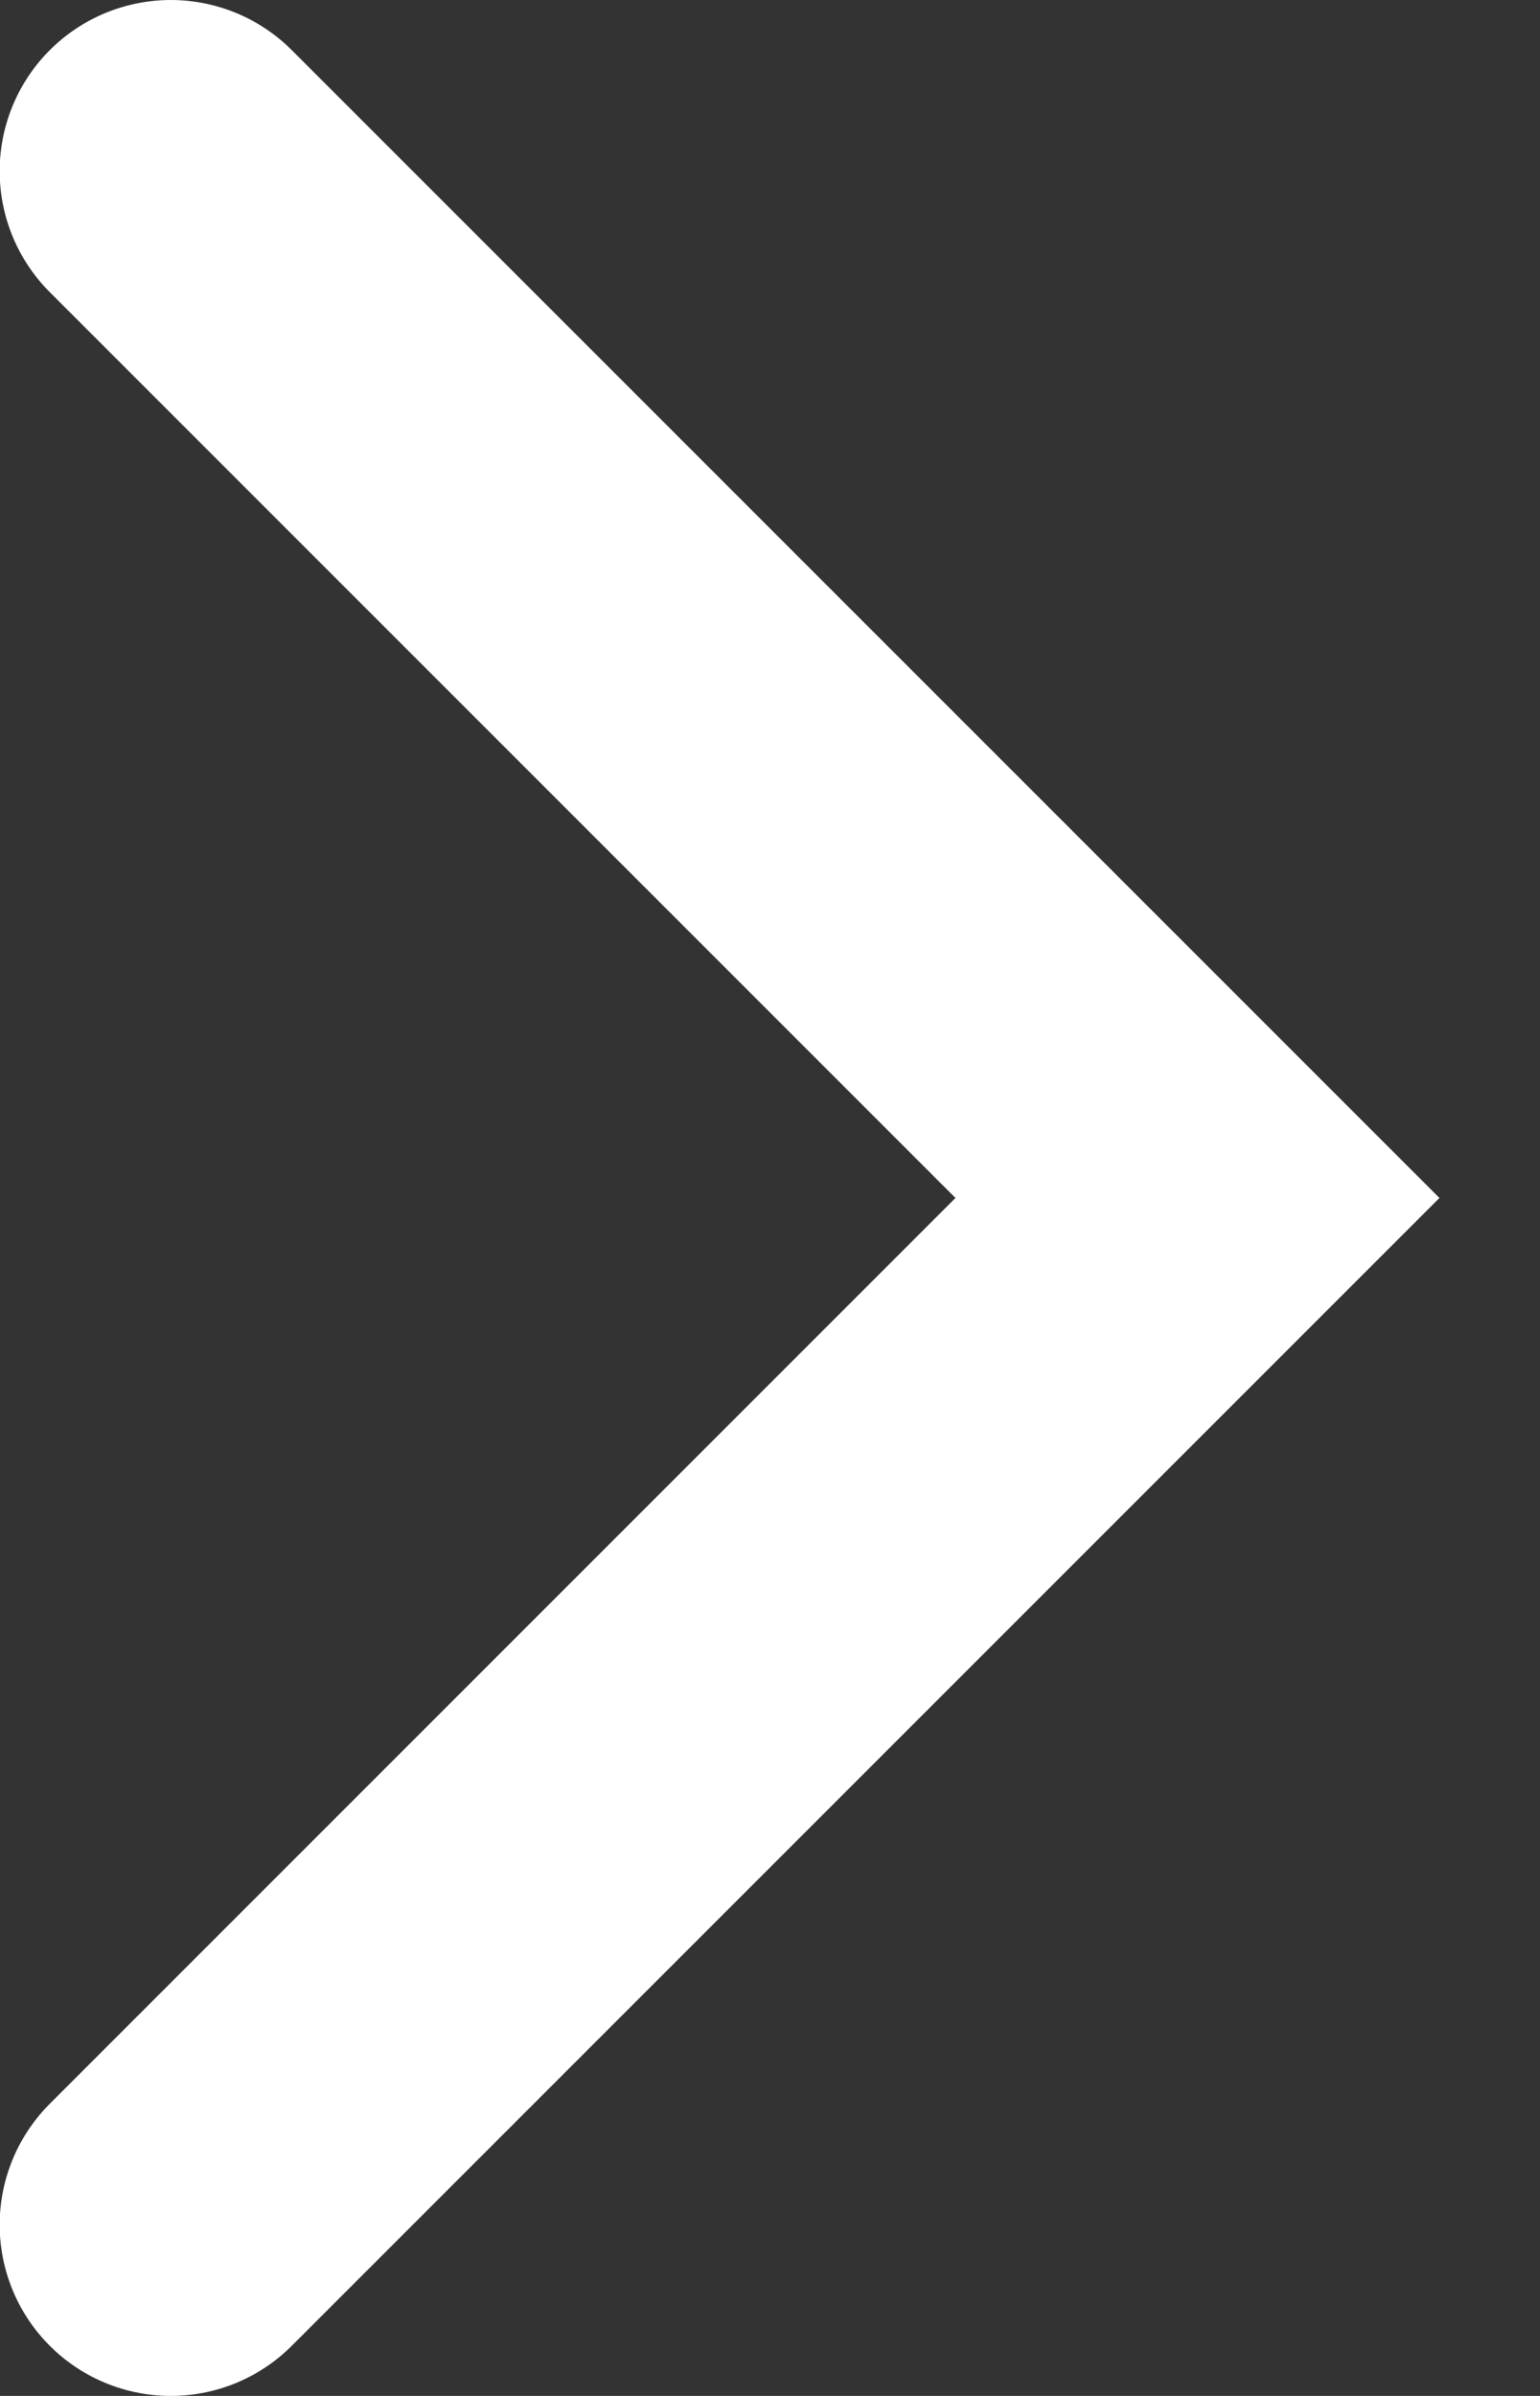
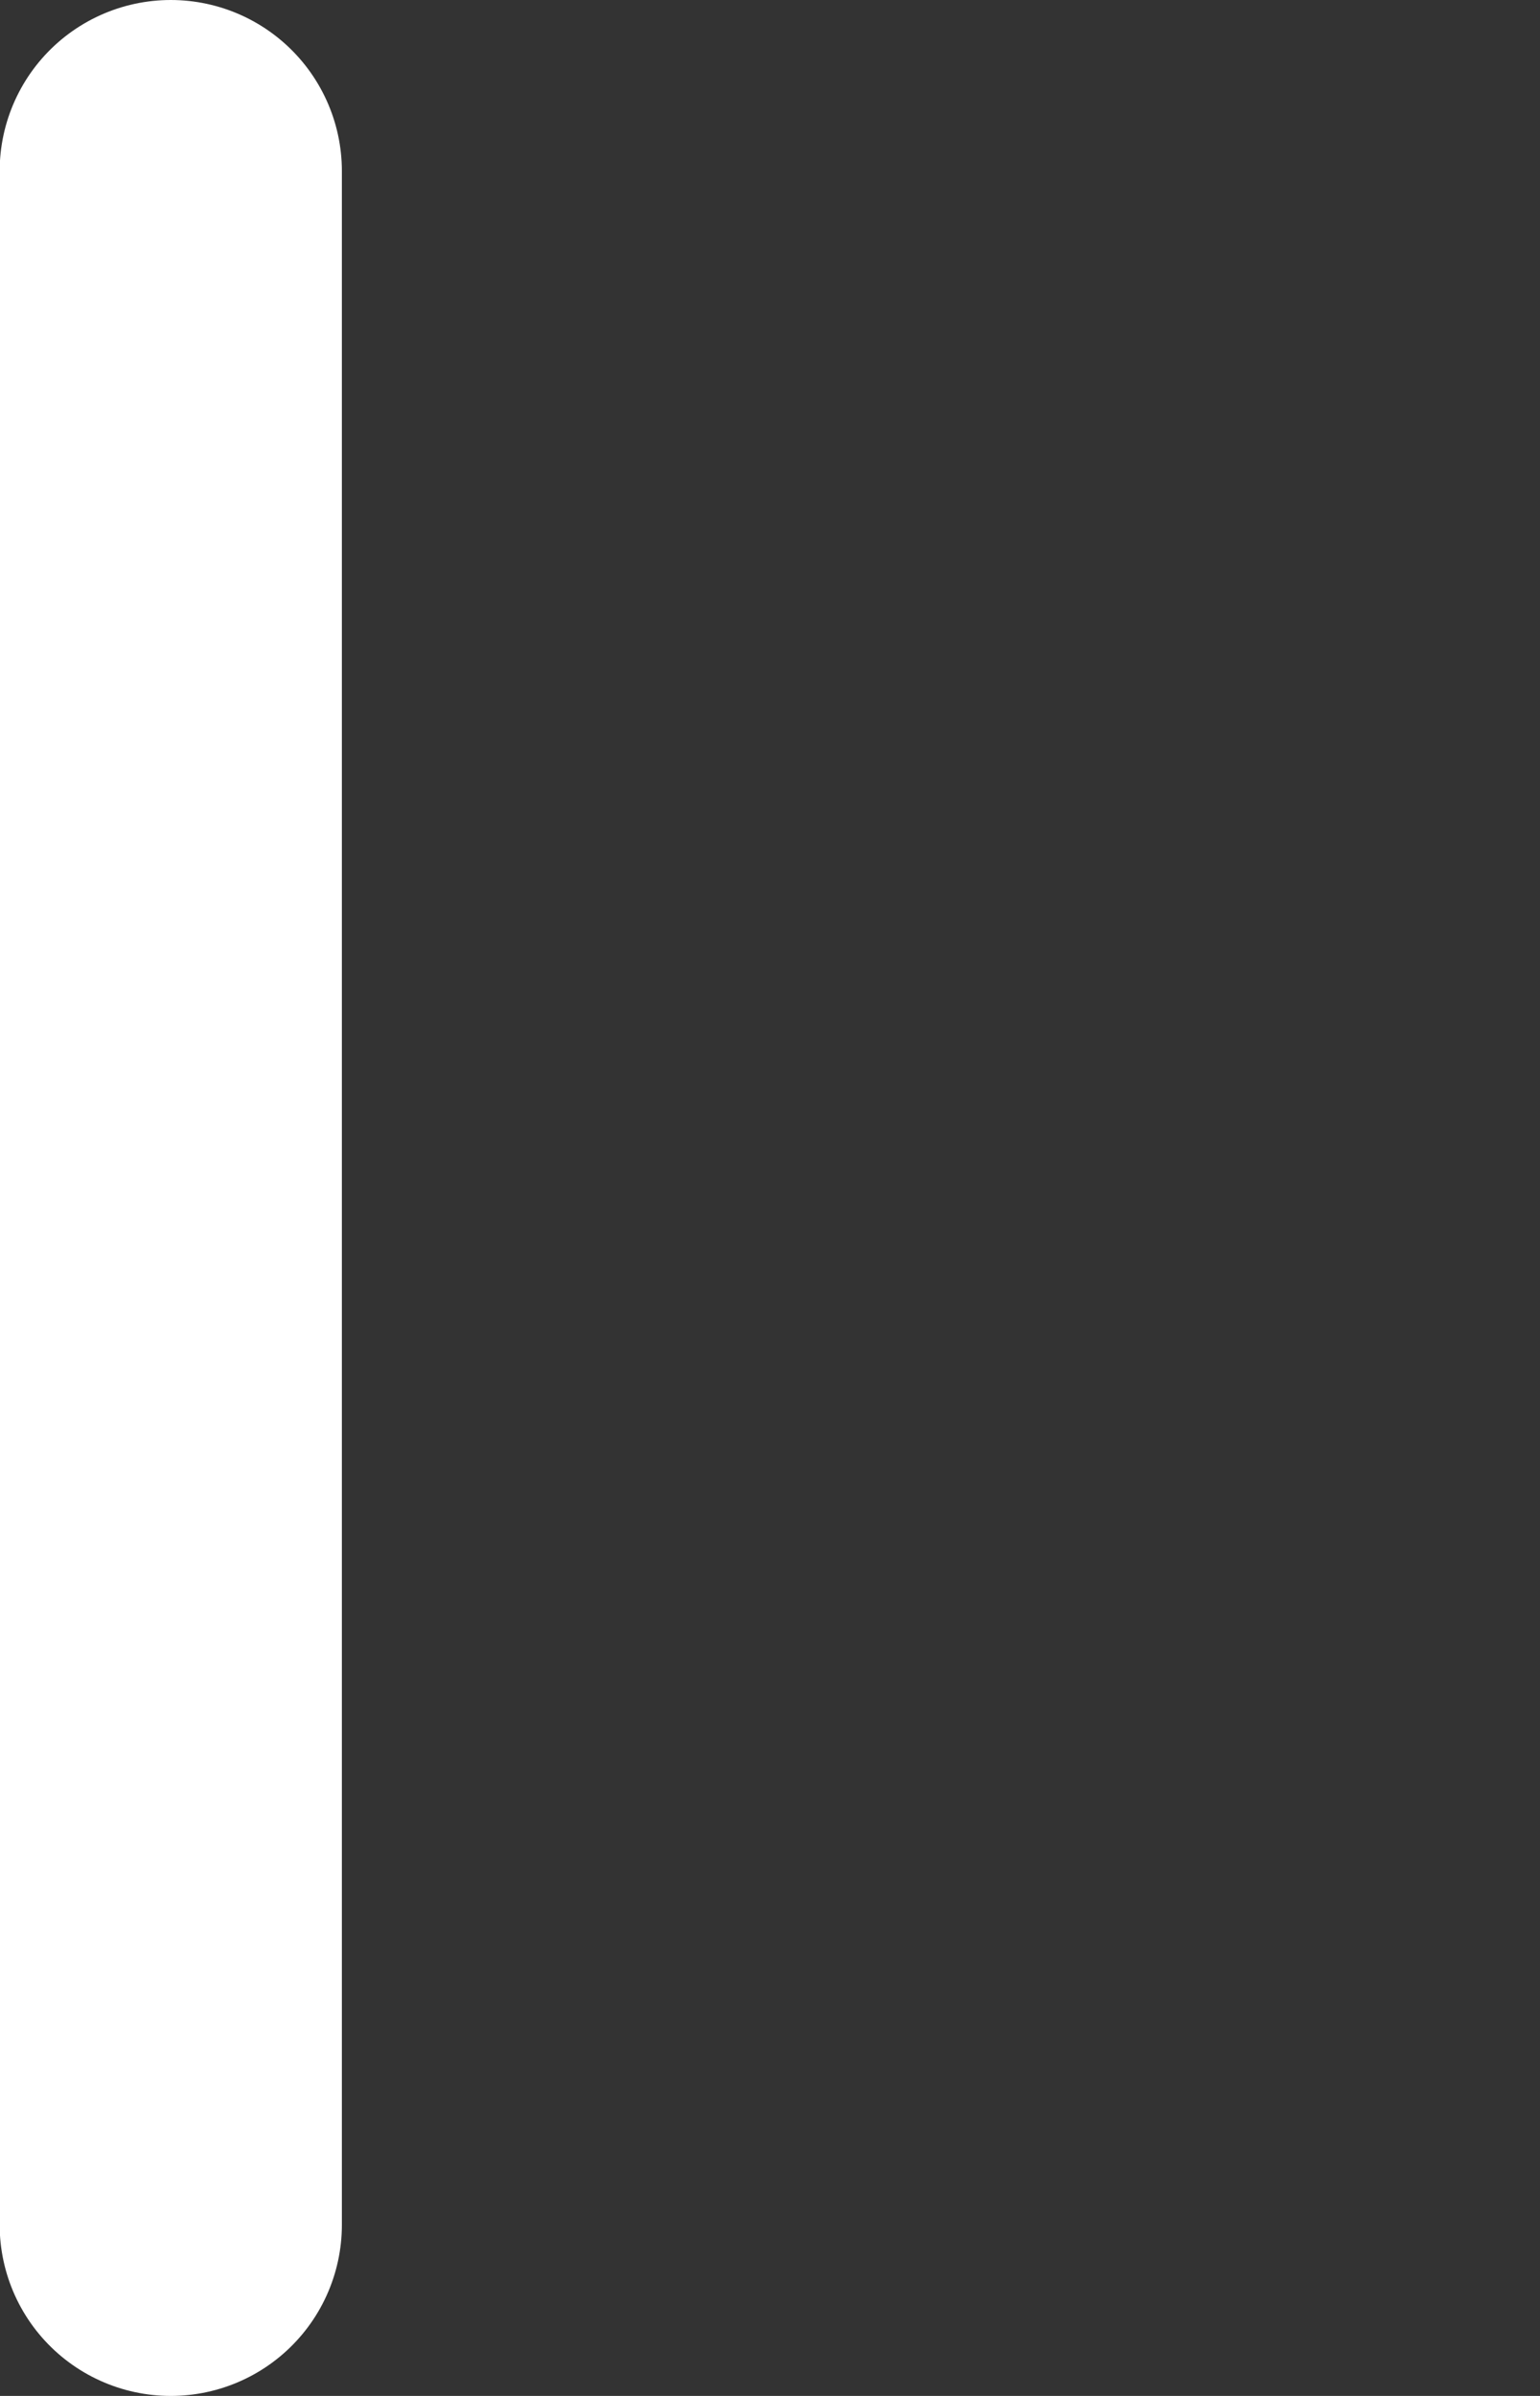
<svg xmlns="http://www.w3.org/2000/svg" width="9" height="14" viewBox="0 0 9 14" fill="none">
  <rect x="0" y="0" width="9" height="14" fill="#333333" stroke="none" />
-   <path d="M0.998 13L6.998 7L0.998 1" stroke="white" stroke-width="2" stroke-linecap="round" />
+   <path d="M0.998 13L0.998 1" stroke="white" stroke-width="2" stroke-linecap="round" />
</svg>